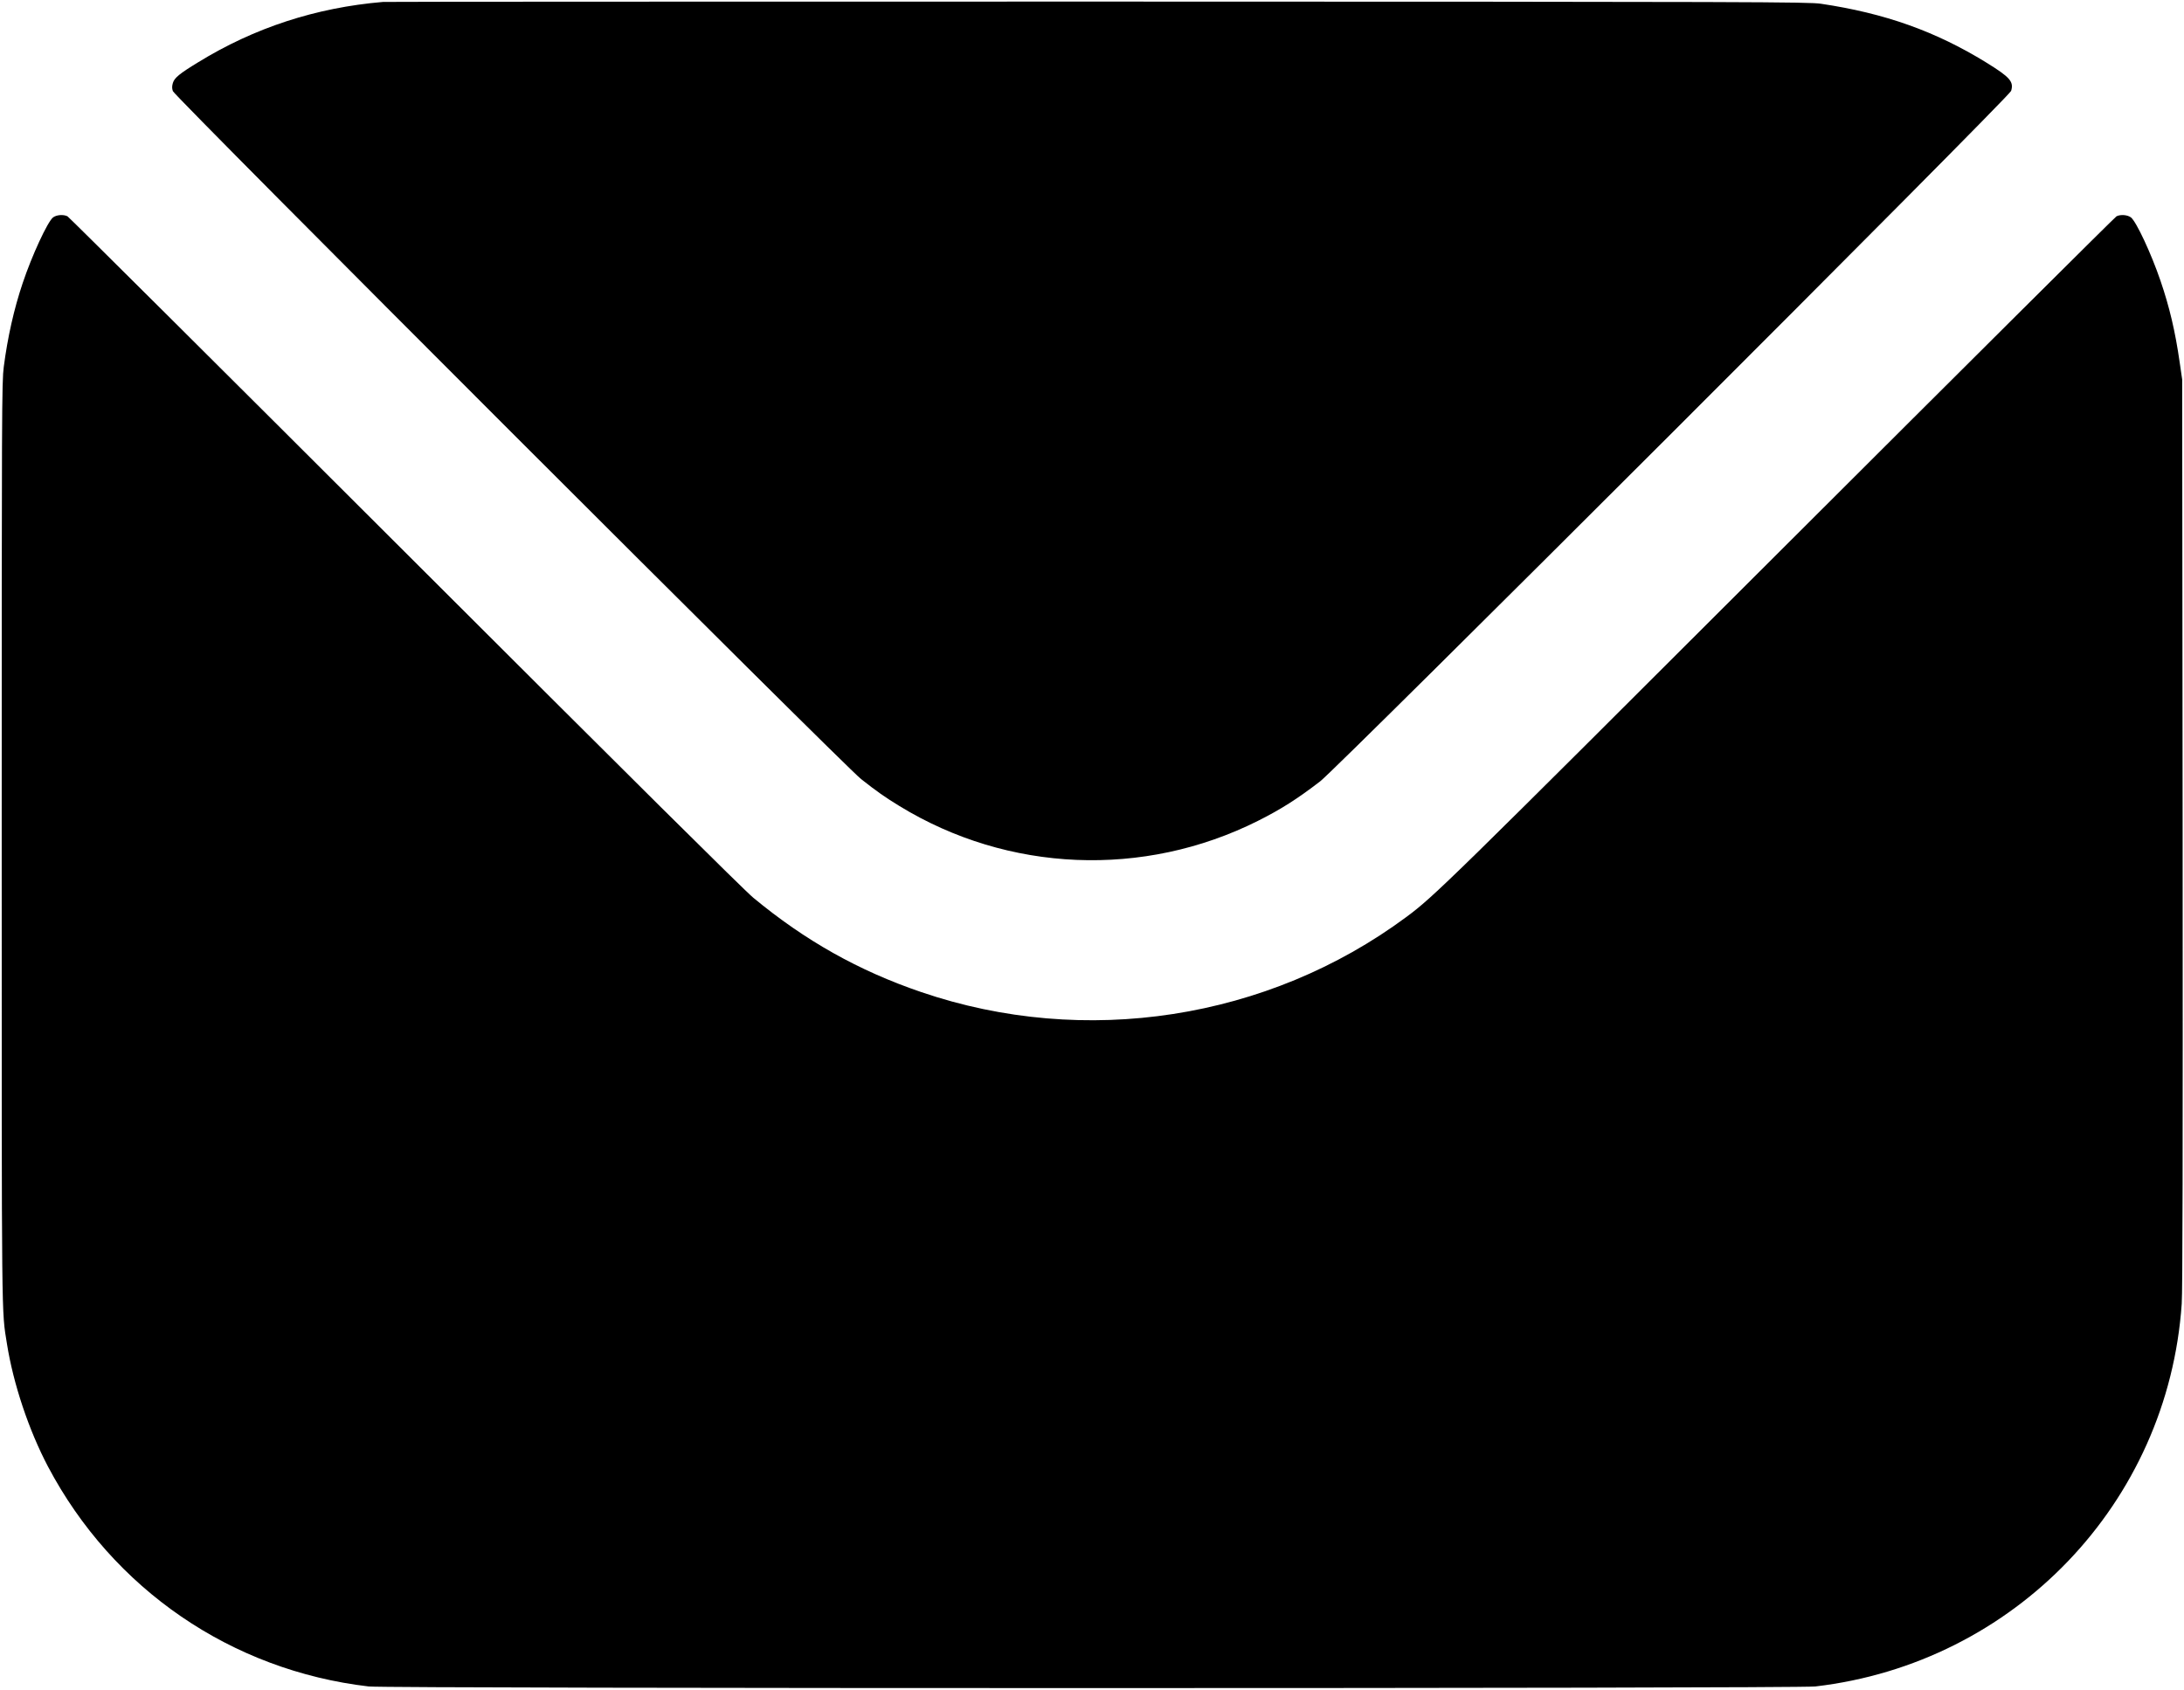
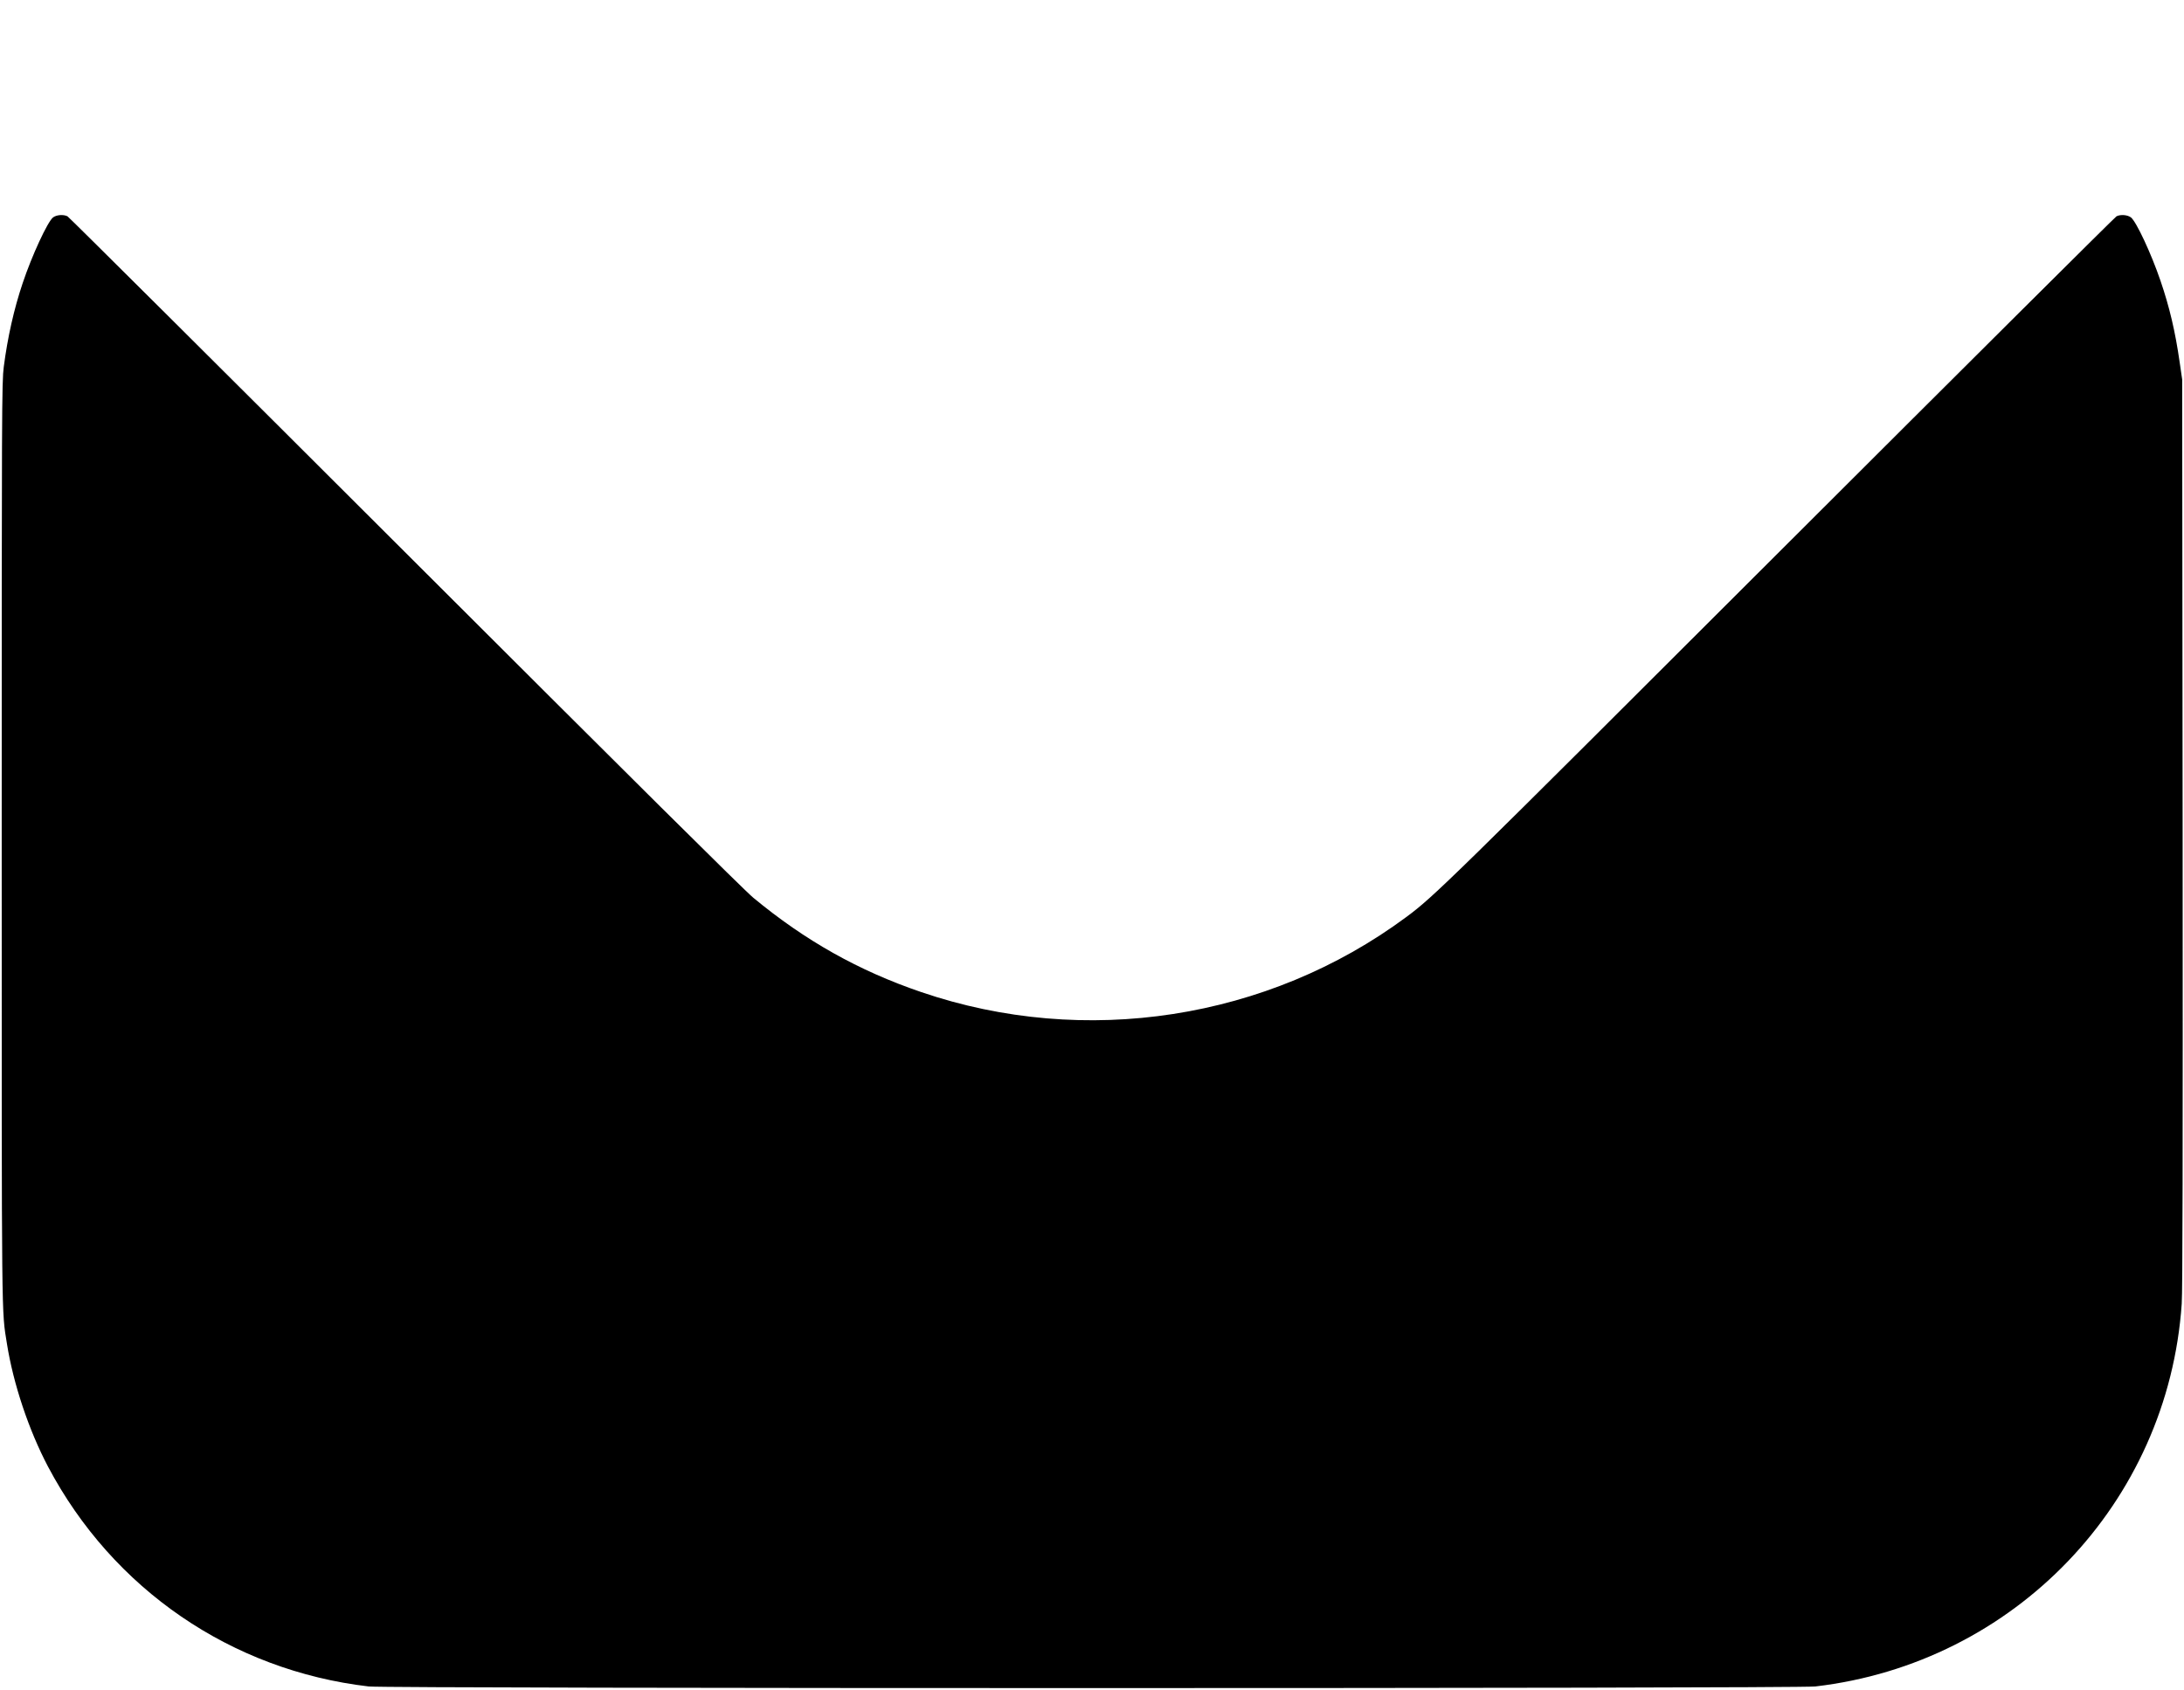
<svg xmlns="http://www.w3.org/2000/svg" width="1919pt" height="1485pt" viewBox="0 0 1919 1485" preserveAspectRatio="xMidYMid meet">
  <g transform="translate(0,1485) scale(0.1,-0.1)" fill="#000000" stroke="none">
-     <path d="M3365 14833 c-590 -50 -1131 -227 -1625 -531 -164 -100 -207 -136 -221 -181 -8 -28 -9 -47 0 -72 15 -47 5899 -5930 6047 -6046 138 -109 211 -160 337 -237 955 -585 2145 -634 3149 -131 203 102 345 192 548 348 157 121 6056 6016 6071 6068 25 82 -10 121 -221 251 -443 273 -890 432 -1450 515 -108 16 -509 18 -6355 19 -3432 0 -6258 -1 -6280 -3z" />
    <path d="M466 12939 c-48 -38 -185 -333 -267 -578 -76 -226 -132 -474 -166 -736 -17 -133 -18 -344 -18 -4195 0 -4300 -2 -4087 46 -4390 56 -353 192 -759 361 -1080 570 -1078 1611 -1791 2818 -1932 171 -19 12539 -19 12710 0 1751 204 3100 1613 3220 3363 8 118 10 1286 8 4144 l-4 3980 -22 151 c-39 273 -90 487 -169 718 -82 240 -212 518 -259 555 -30 23 -91 28 -127 10 -12 -6 -1345 -1333 -2962 -2948 -2921 -2918 -3032 -3028 -3279 -3211 -1217 -902 -2825 -1150 -4262 -659 -549 187 -1020 452 -1475 829 -84 70 -1062 1041 -3064 3041 -1617 1615 -2950 2942 -2962 2948 -36 18 -97 13 -127 -10z" />
  </g>
</svg>